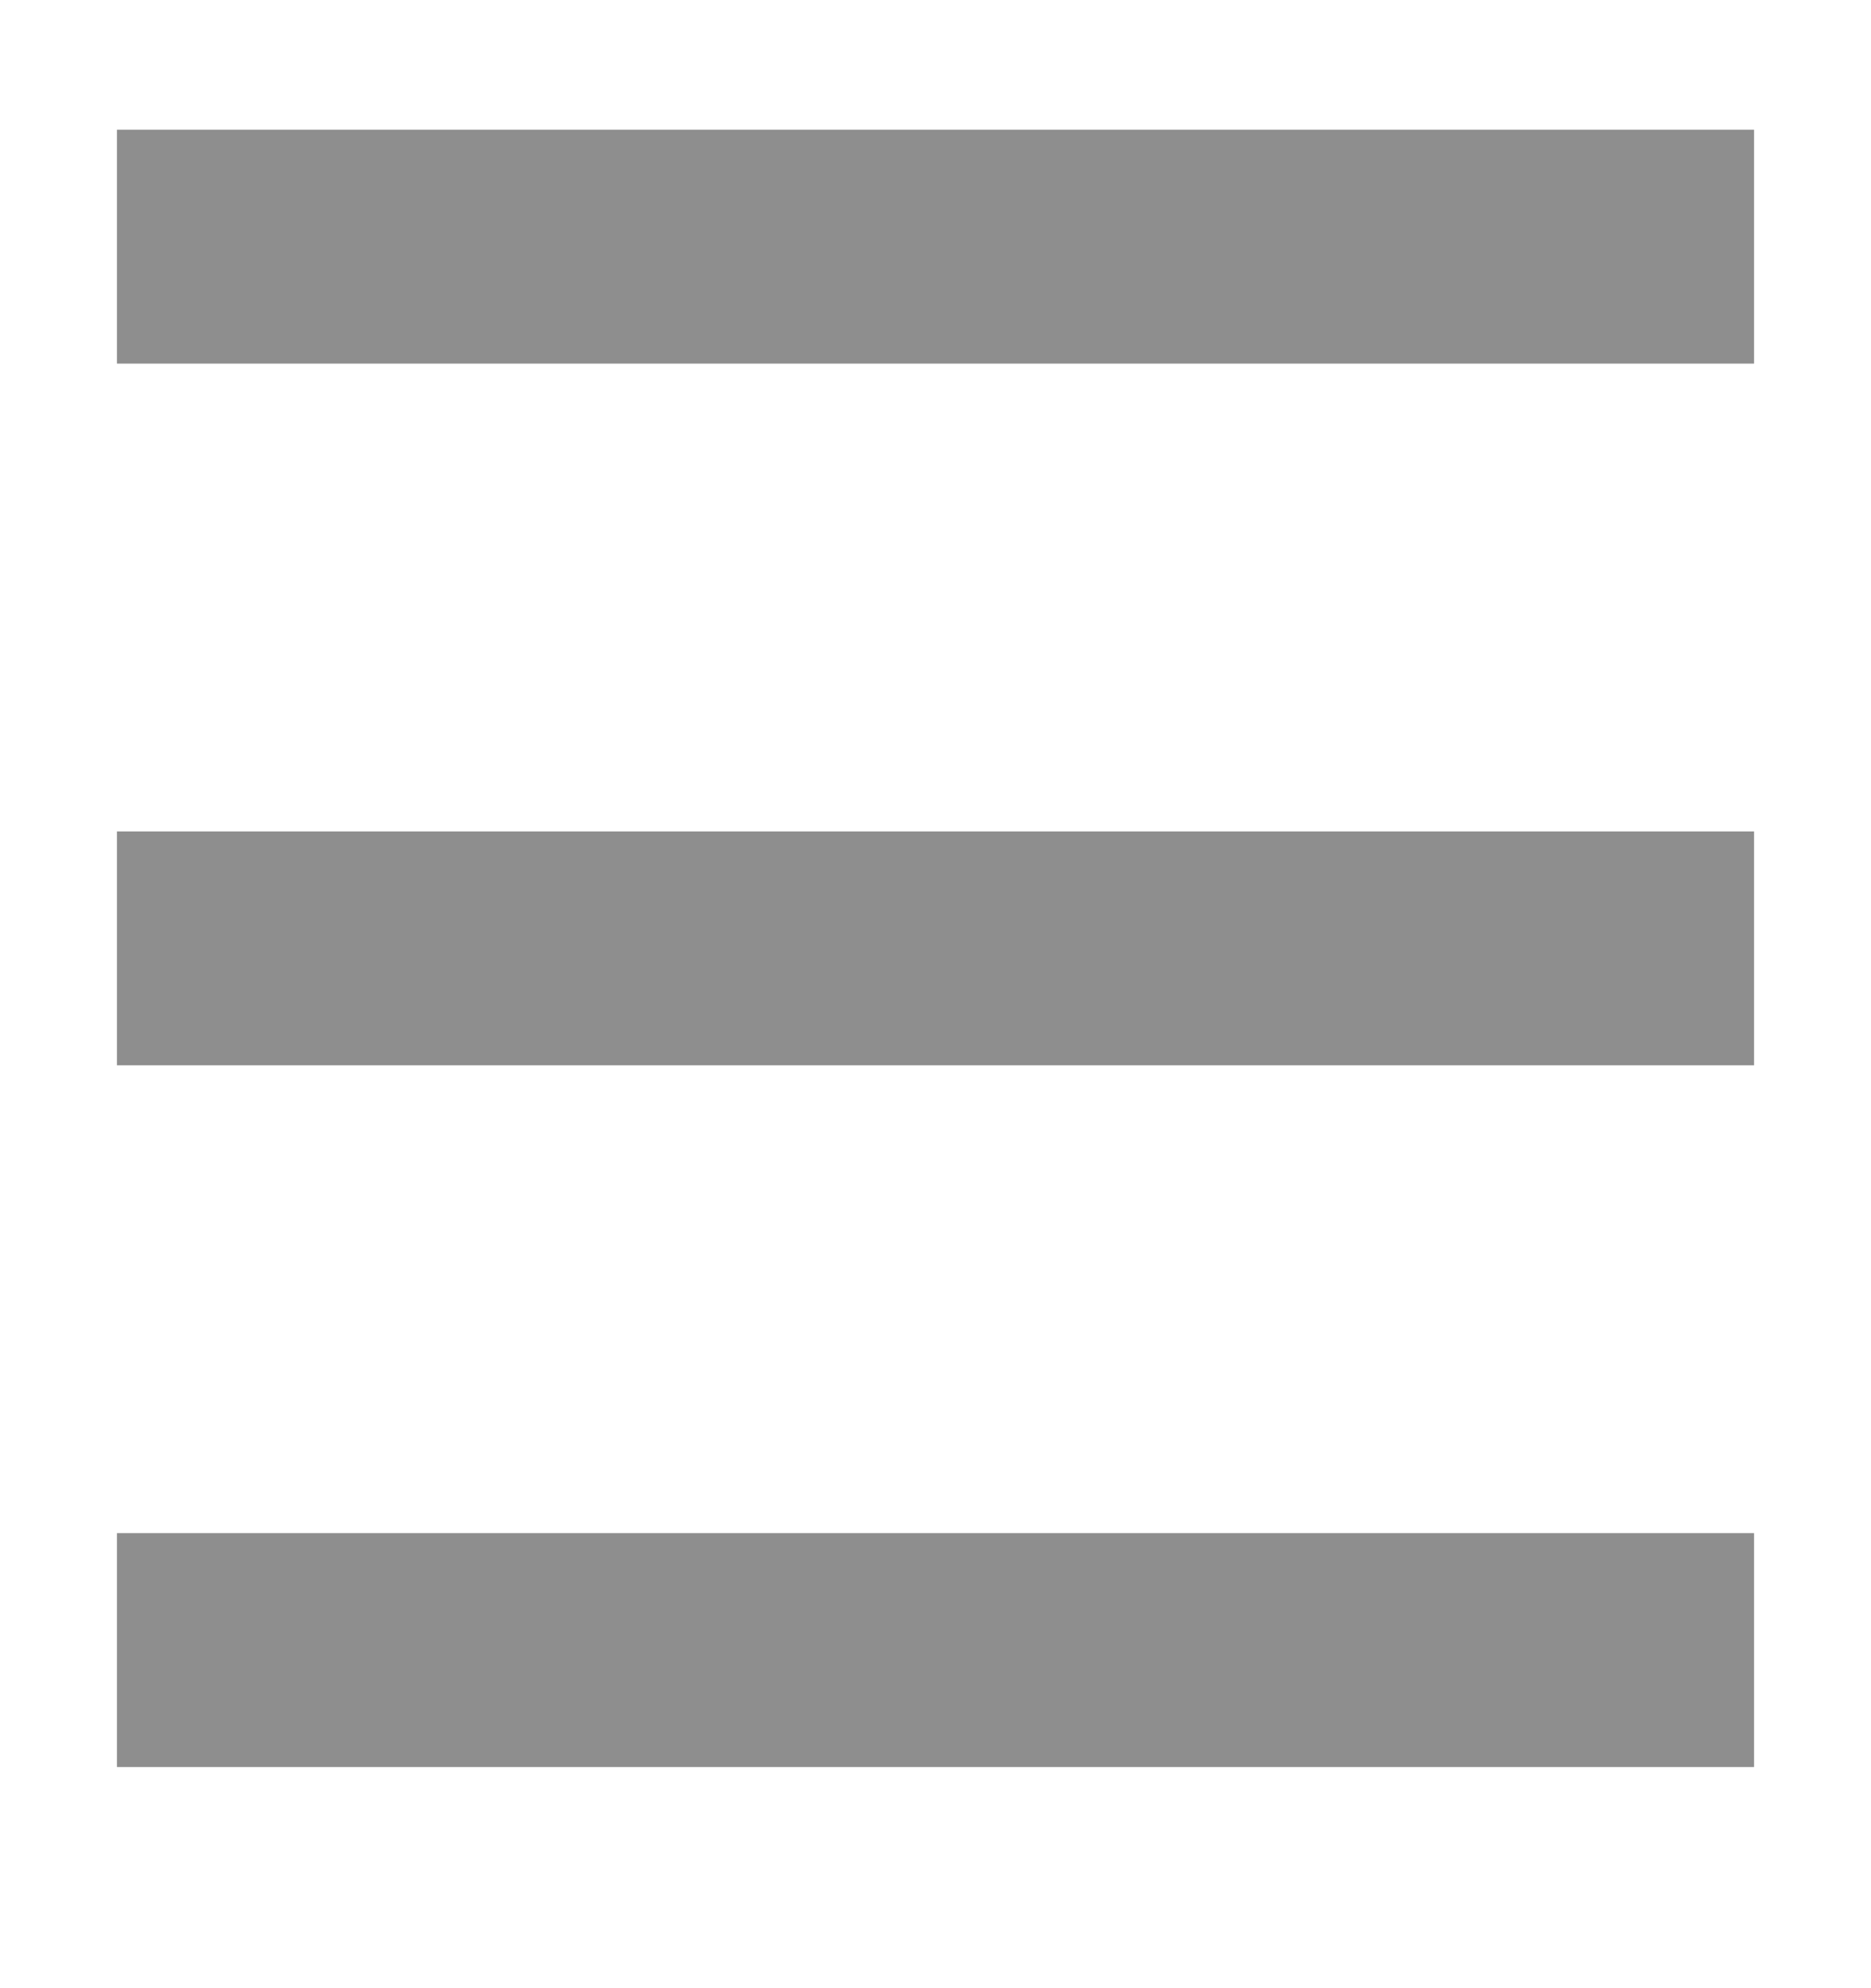
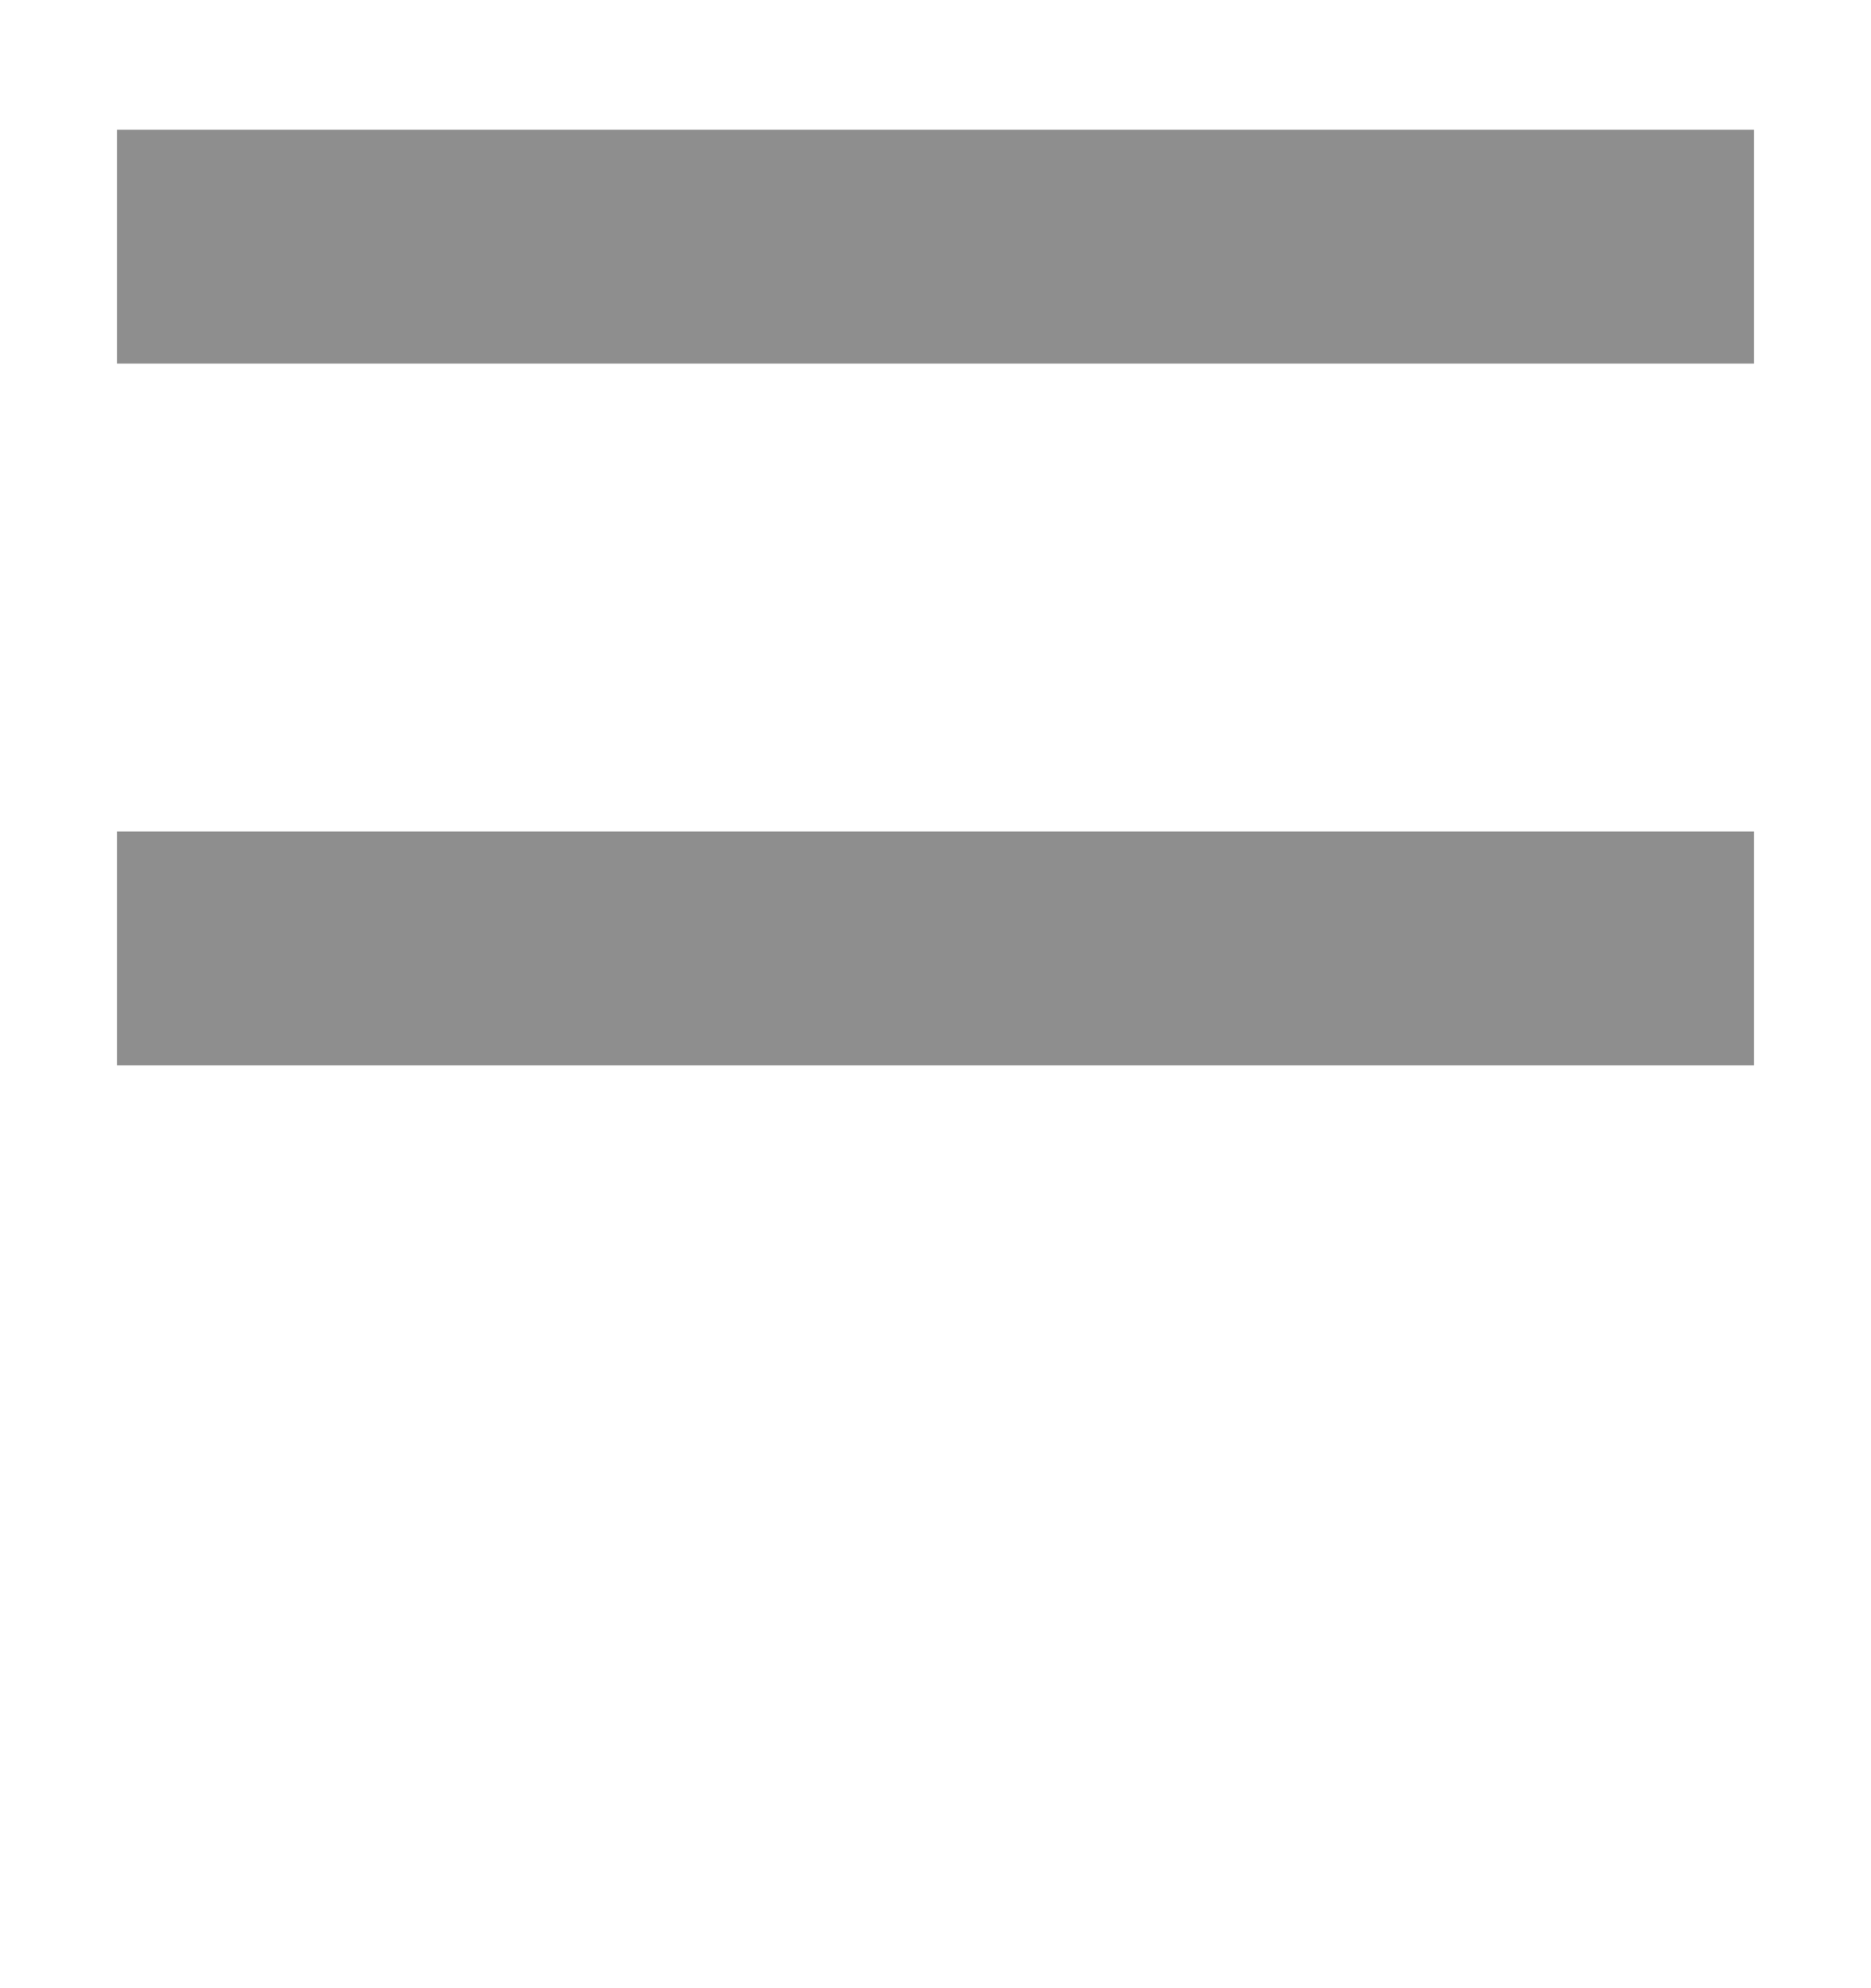
<svg xmlns="http://www.w3.org/2000/svg" width="16" height="17" viewBox="0 0 16 17" fill="none">
  <path d="M1 2.109H15" stroke="#8E8E8E" stroke-width="2" />
  <path d="M1 8.109H15" stroke="#8E8E8E" stroke-width="2" />
-   <path d="M1 14.109H15" stroke="#8E8E8E" stroke-width="2" />
</svg>